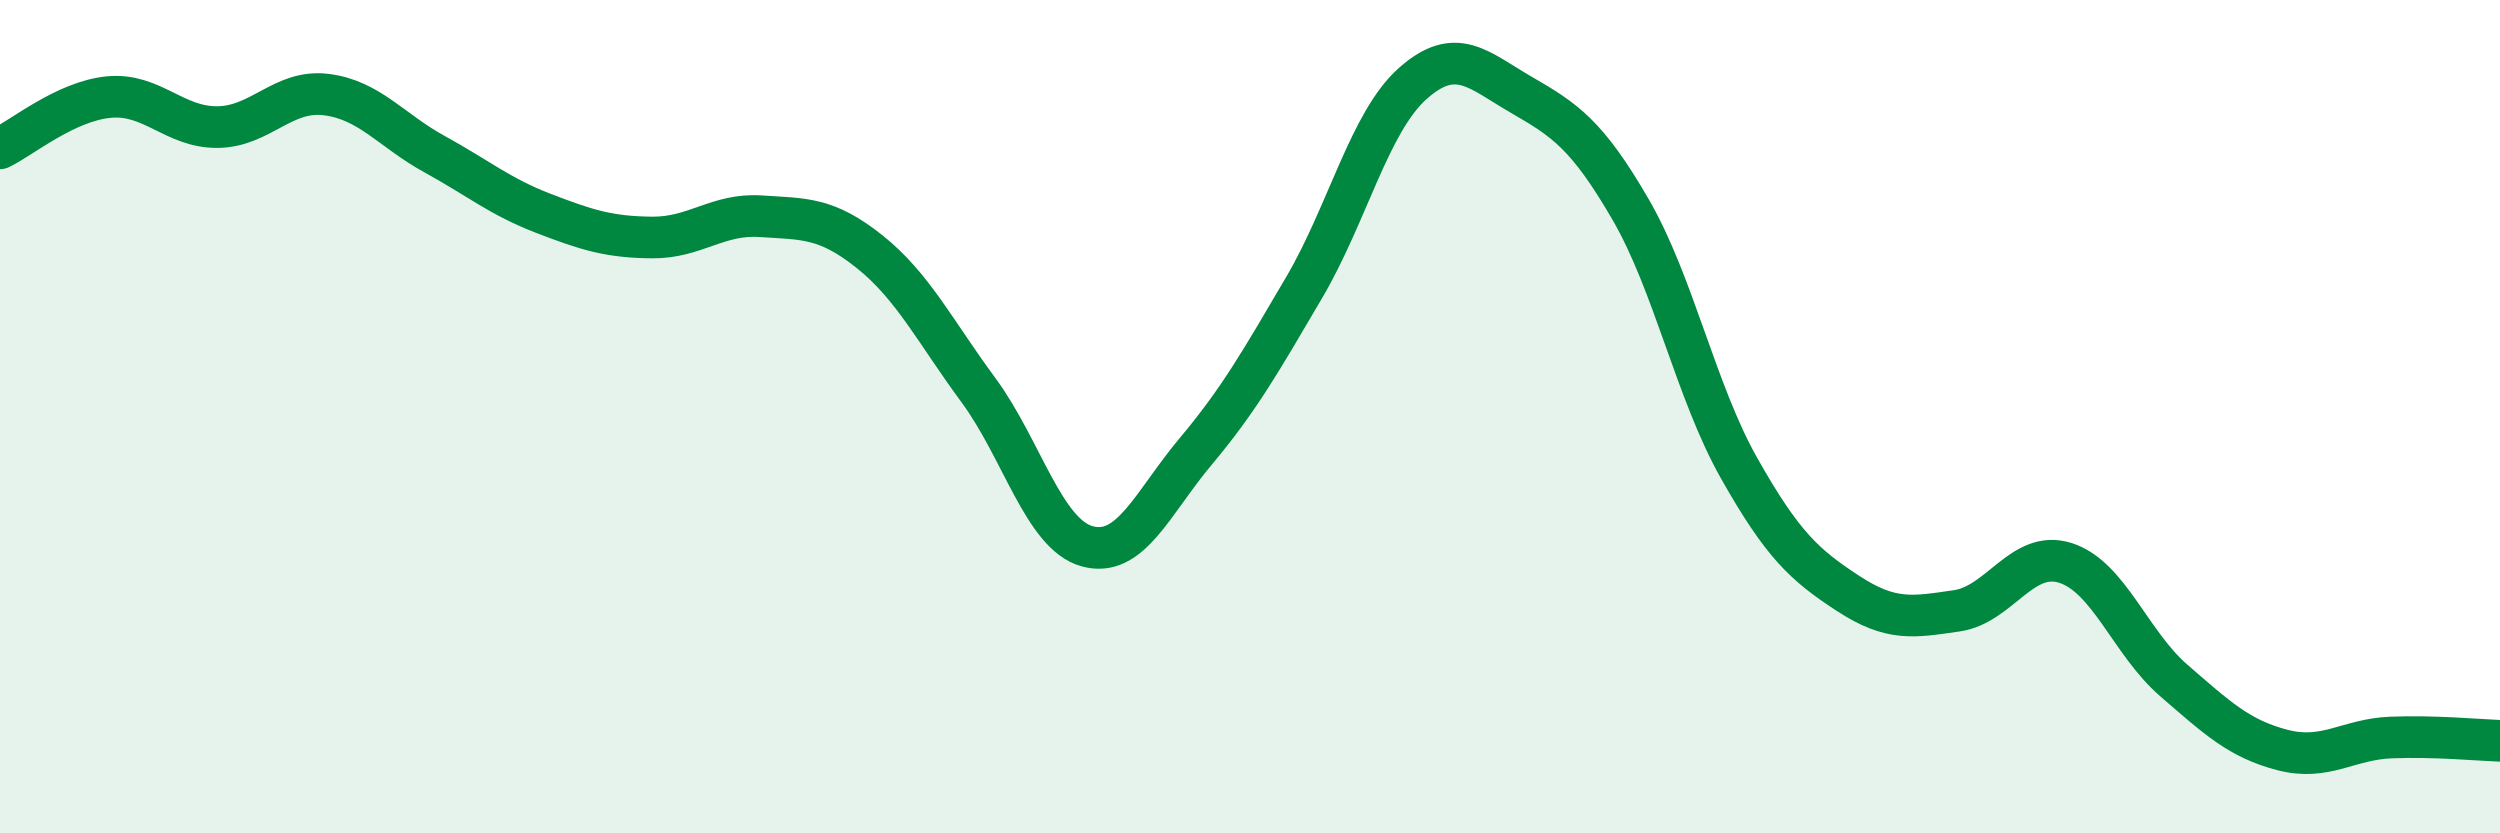
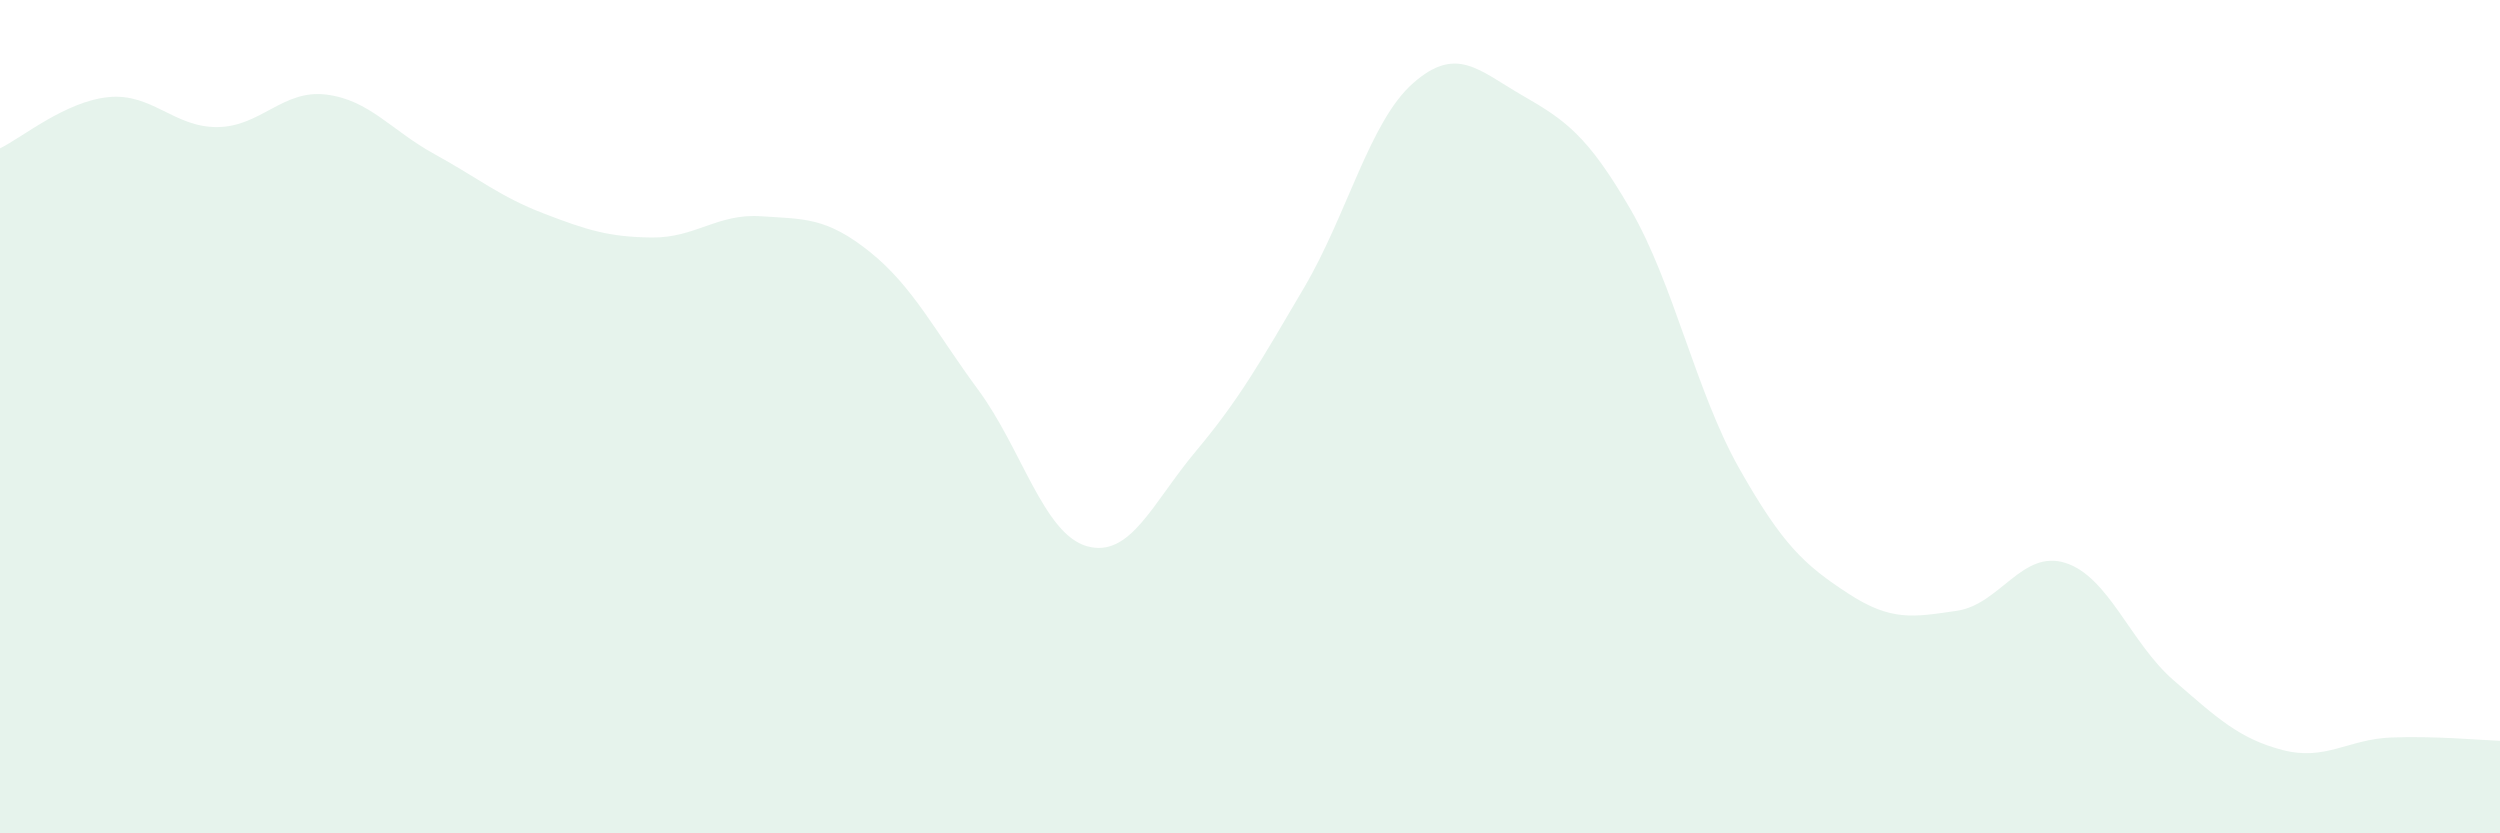
<svg xmlns="http://www.w3.org/2000/svg" width="60" height="20" viewBox="0 0 60 20">
  <path d="M 0,3.56 C 0.52,3.31 1.57,2.43 2.61,2.33 C 3.65,2.23 4.18,3.06 5.22,3.05 C 6.26,3.04 6.79,2.14 7.83,2.27 C 8.87,2.4 9.39,3.13 10.43,3.7 C 11.47,4.27 12,4.72 13.04,5.12 C 14.08,5.52 14.61,5.69 15.65,5.7 C 16.69,5.71 17.22,5.12 18.26,5.19 C 19.3,5.26 19.83,5.21 20.87,6.04 C 21.91,6.87 22.44,7.95 23.48,9.36 C 24.52,10.77 25.05,12.82 26.09,13.11 C 27.13,13.4 27.66,12.07 28.7,10.83 C 29.74,9.59 30.26,8.67 31.3,6.9 C 32.34,5.13 32.87,2.92 33.91,2 C 34.95,1.08 35.48,1.68 36.52,2.28 C 37.56,2.88 38.09,3.23 39.13,5.02 C 40.17,6.81 40.7,9.4 41.74,11.24 C 42.78,13.08 43.31,13.56 44.35,14.24 C 45.39,14.92 45.92,14.81 46.96,14.66 C 48,14.51 48.53,13.18 49.57,13.51 C 50.61,13.84 51.13,15.43 52.17,16.33 C 53.21,17.23 53.74,17.73 54.78,18 C 55.82,18.27 56.35,17.74 57.39,17.7 C 58.43,17.66 59.48,17.76 60,17.78L60 20L0 20Z" fill="#008740" opacity="0.1" stroke-linecap="round" stroke-linejoin="round" />
-   <path d="M 0,3.56 C 0.52,3.31 1.57,2.43 2.61,2.33 C 3.65,2.23 4.18,3.06 5.22,3.05 C 6.26,3.04 6.79,2.14 7.83,2.27 C 8.87,2.4 9.39,3.13 10.43,3.7 C 11.47,4.27 12,4.72 13.04,5.12 C 14.08,5.52 14.61,5.69 15.65,5.7 C 16.69,5.71 17.22,5.12 18.26,5.19 C 19.3,5.26 19.83,5.21 20.87,6.04 C 21.91,6.87 22.44,7.95 23.48,9.36 C 24.52,10.77 25.05,12.82 26.09,13.11 C 27.13,13.4 27.66,12.07 28.7,10.83 C 29.74,9.59 30.26,8.67 31.3,6.9 C 32.34,5.13 32.87,2.92 33.91,2 C 34.95,1.08 35.48,1.68 36.52,2.28 C 37.56,2.88 38.09,3.23 39.13,5.02 C 40.17,6.81 40.7,9.4 41.74,11.24 C 42.78,13.08 43.31,13.56 44.35,14.24 C 45.39,14.92 45.92,14.81 46.96,14.66 C 48,14.51 48.53,13.18 49.57,13.51 C 50.61,13.84 51.13,15.43 52.17,16.33 C 53.21,17.23 53.74,17.73 54.78,18 C 55.82,18.27 56.35,17.74 57.39,17.7 C 58.43,17.66 59.48,17.76 60,17.78" stroke="#008740" stroke-width="1" fill="none" stroke-linecap="round" stroke-linejoin="round" />
</svg>